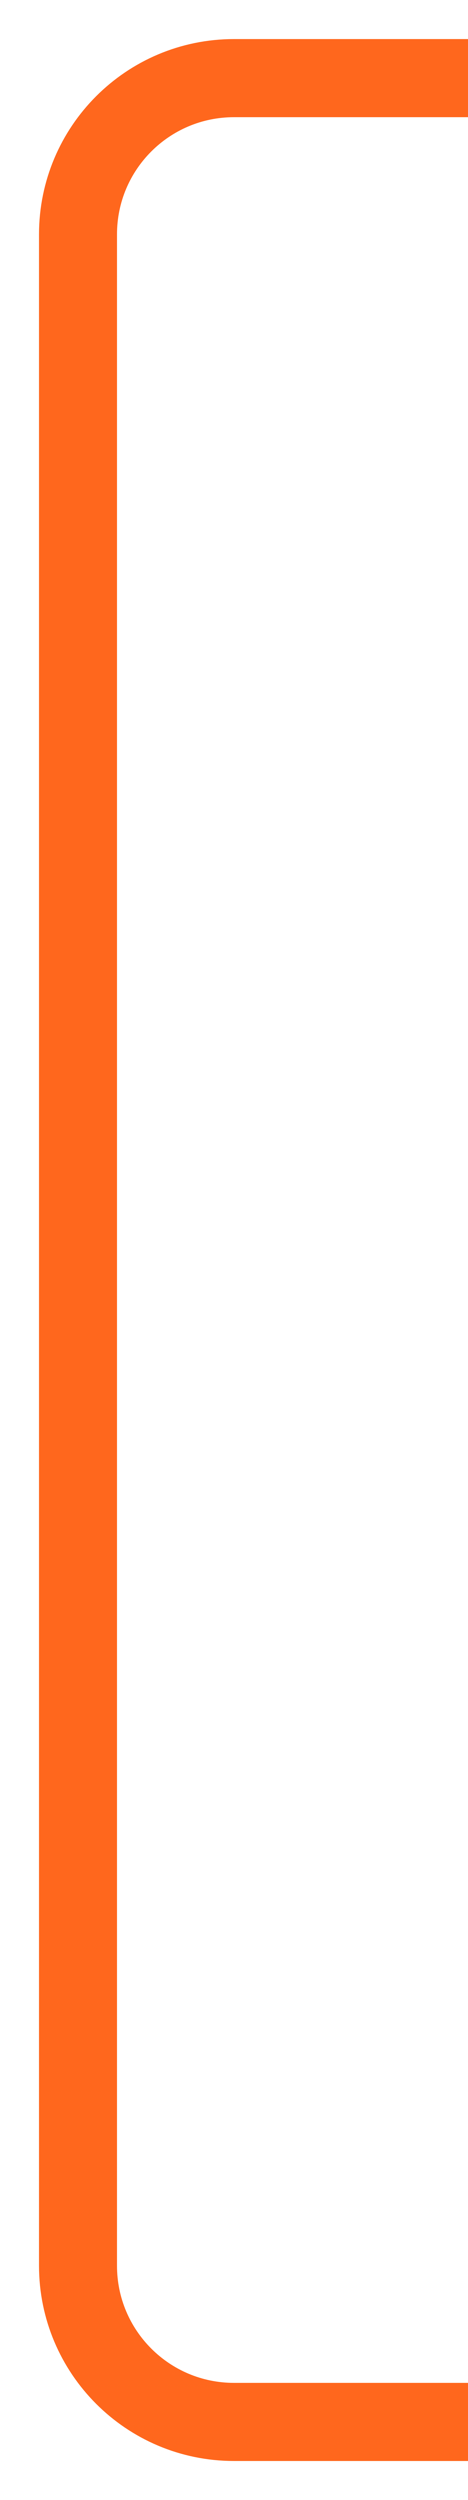
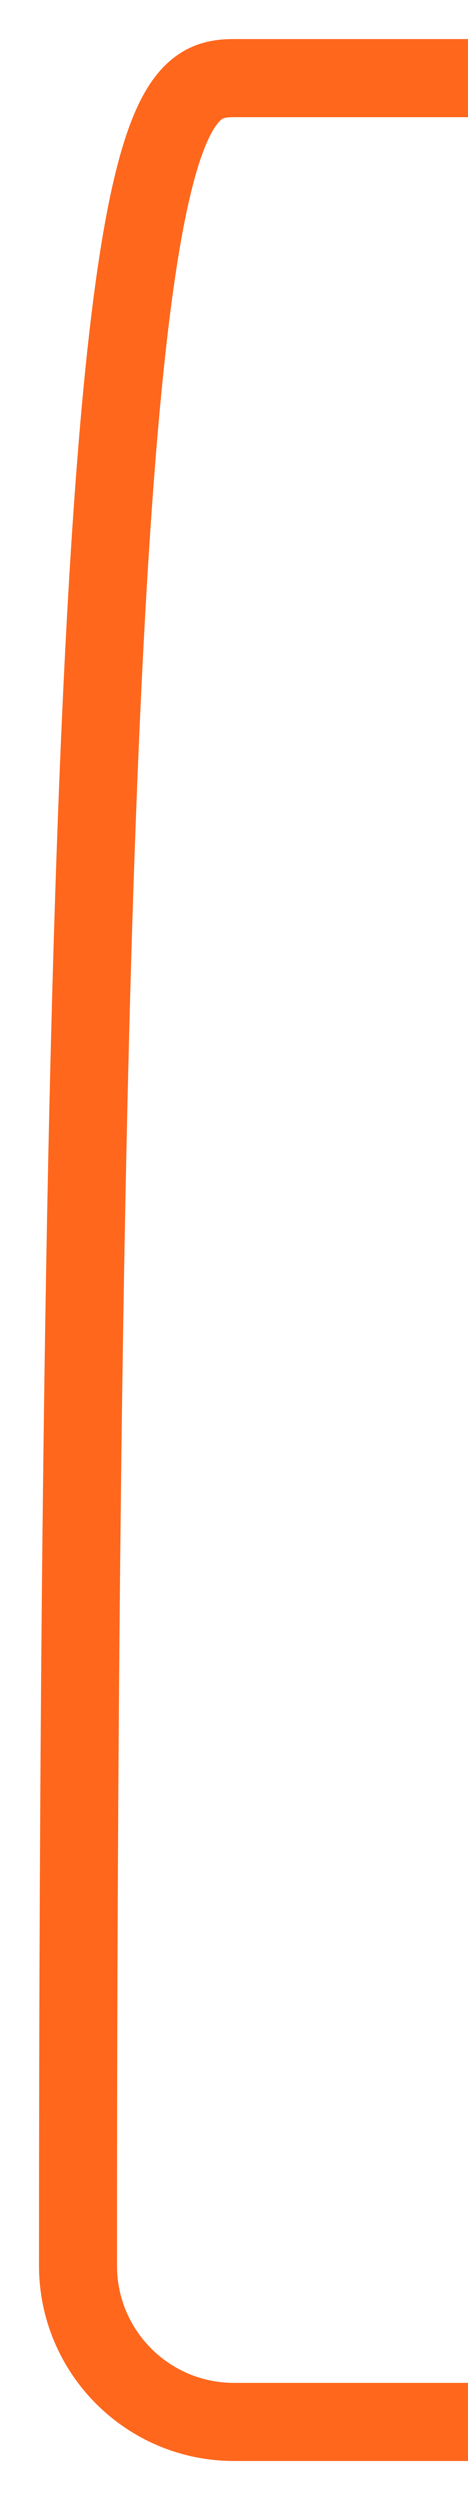
<svg xmlns="http://www.w3.org/2000/svg" width="6" height="32" viewBox="0 0 6 32" fill="none">
-   <path d="M6 31H3C1.895 31 1 30.105 1 29V3C1 1.895 1.895 1 3 1H6" stroke="#FF671D" />
+   <path d="M6 31H3C1.895 31 1 30.105 1 29C1 1.895 1.895 1 3 1H6" stroke="#FF671D" />
</svg>